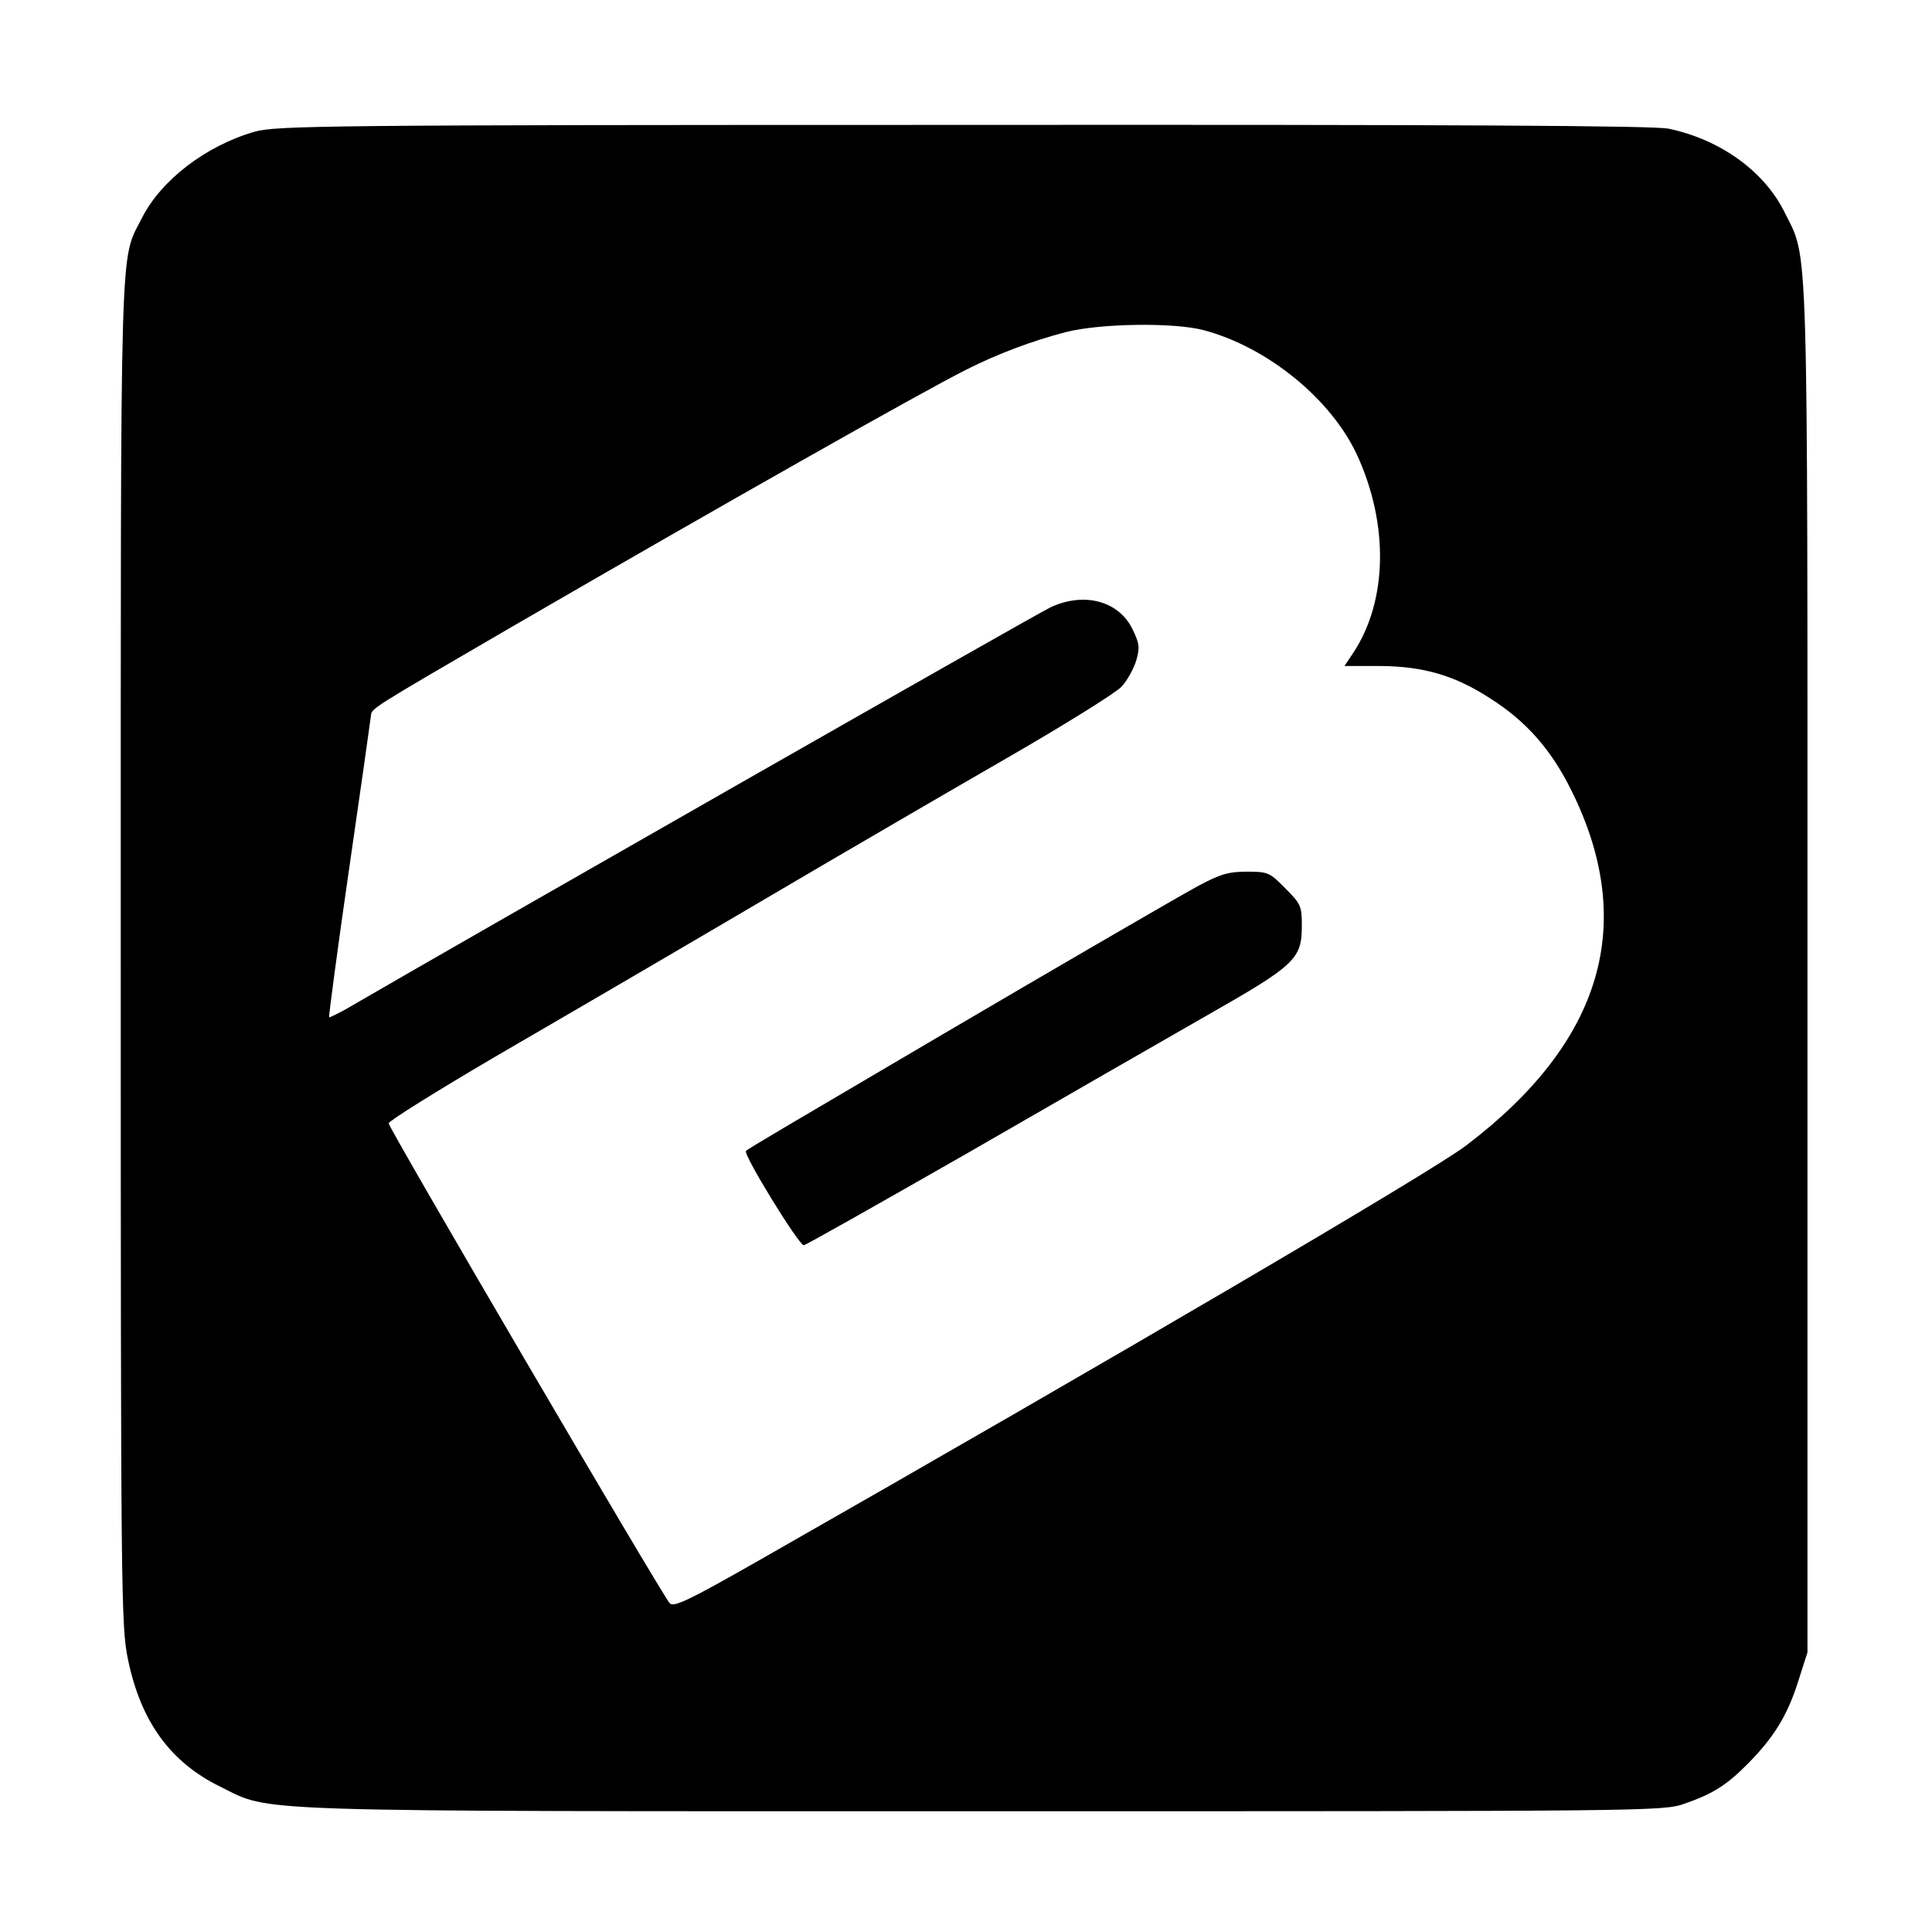
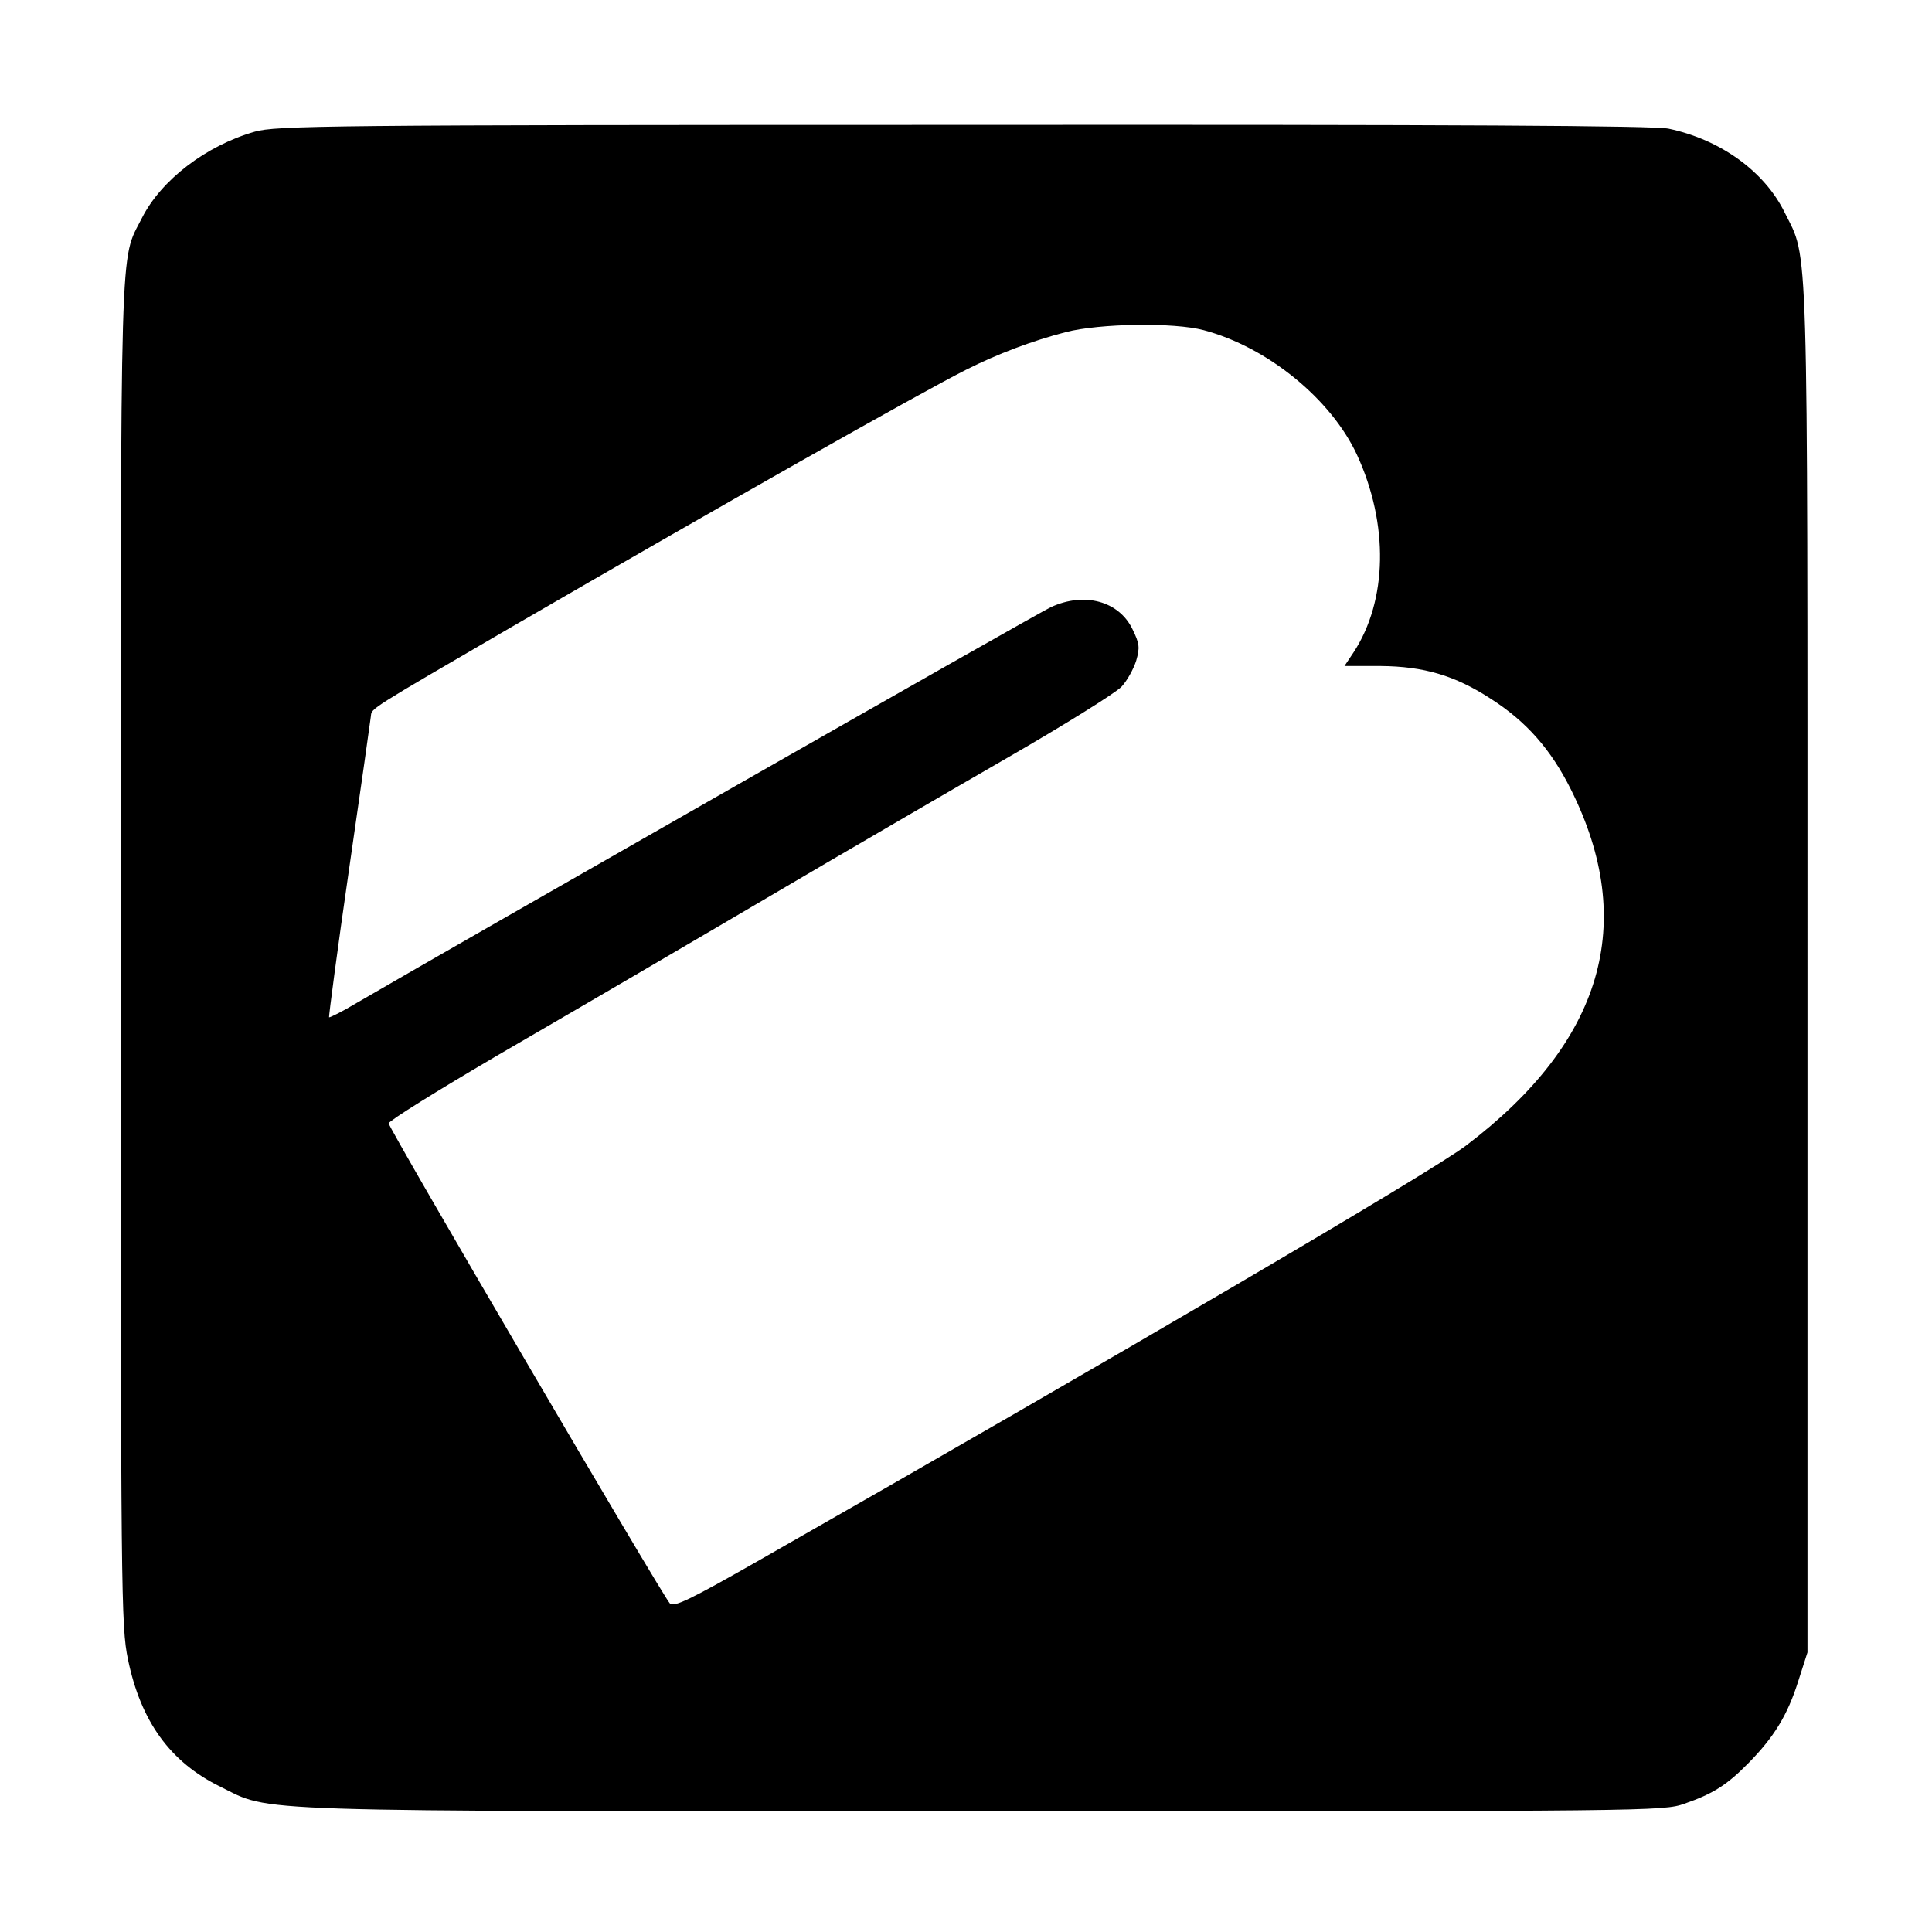
<svg xmlns="http://www.w3.org/2000/svg" version="1.0" width="512pt" height="512pt" viewBox="0 0 512 512" preserveAspectRatio="xMidYMid meet">
  <g transform="translate(0,512) scale(0.1,-0.1)" fill="#000000" stroke="none">
    <path d="M675 4771 c-129 -37 -248 -128 -299 -229 -59 -117 -56 -5 -56 -1947 0 -1708 1 -1784 19 -1872 34 -165 112 -273 245 -338 138 -68 36 -65 2025 -65 1767 0 1799 0 1855 20 75 26 112 49 169 107 69 70 104 128 132 216 l25 78 0 1807 c0 1982 3 1881 -60 2008 -53 109 -170 194 -308 223 -38 8 -563 11 -1870 10 -1689 0 -1821 -2 -1877 -18z m2515 -526 c169 -45 337 -182 406 -330 85 -184 81 -387 -9 -524 l-24 -36 96 0 c114 -1 197 -25 292 -87 94 -60 159 -134 212 -240 177 -354 85 -669 -278 -944 -92 -70 -933 -563 -1868 -1096 -191 -109 -231 -128 -242 -117 -21 23 -745 1259 -745 1272 1 7 128 86 283 177 270 157 421 245 877 513 113 66 329 192 480 279 151 87 287 172 302 188 15 16 32 47 39 69 10 35 9 45 -10 84 -36 74 -127 99 -216 58 -32 -14 -1565 -889 -1840 -1049 -38 -23 -71 -39 -73 -38 -1 2 22 179 53 392 31 214 57 397 58 407 2 20 -6 15 372 235 557 323 1082 620 1205 682 83 42 176 77 265 100 90 23 286 26 365 5z" />
-     <path d="M3175 2772 c-64 -35 -384 -221 -675 -392 -396 -233 -516 -303 -523 -310 -9 -8 140 -250 153 -250 5 0 199 110 432 243 232 134 518 298 633 364 239 136 255 151 255 241 0 51 -3 57 -44 98 -41 42 -46 44 -102 44 -49 0 -71 -7 -129 -38z" />
  </g>
</svg>